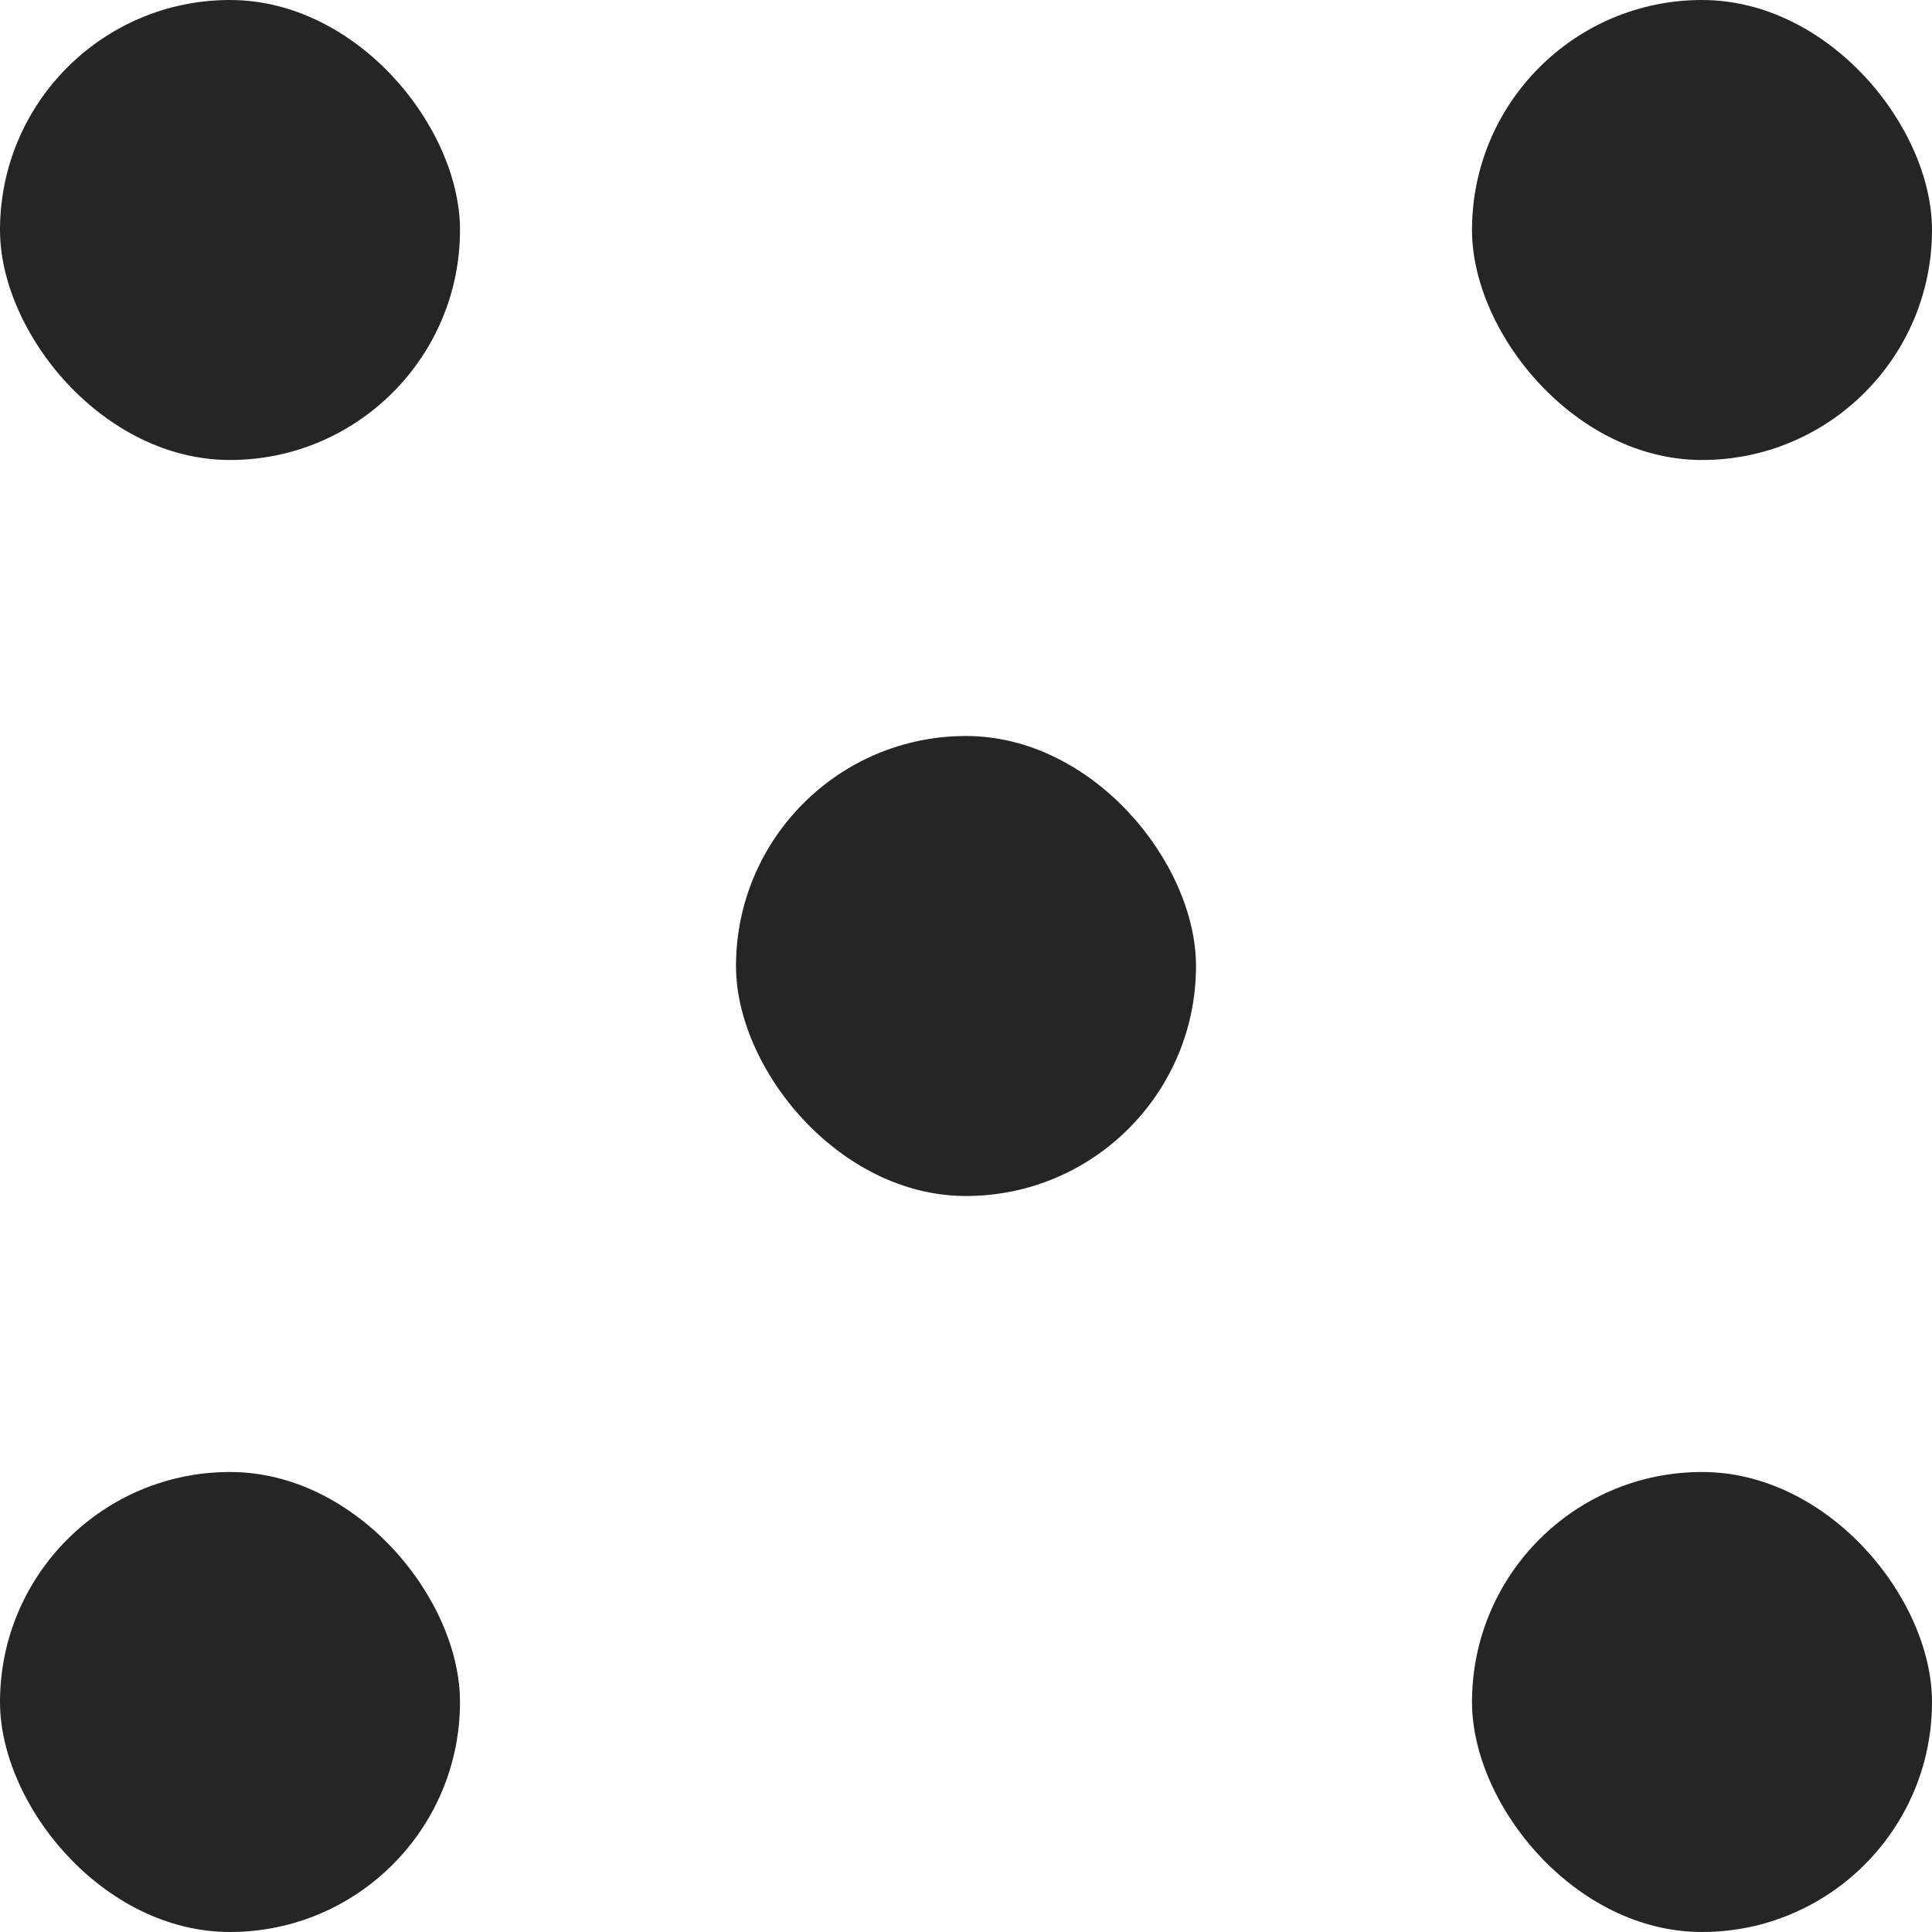
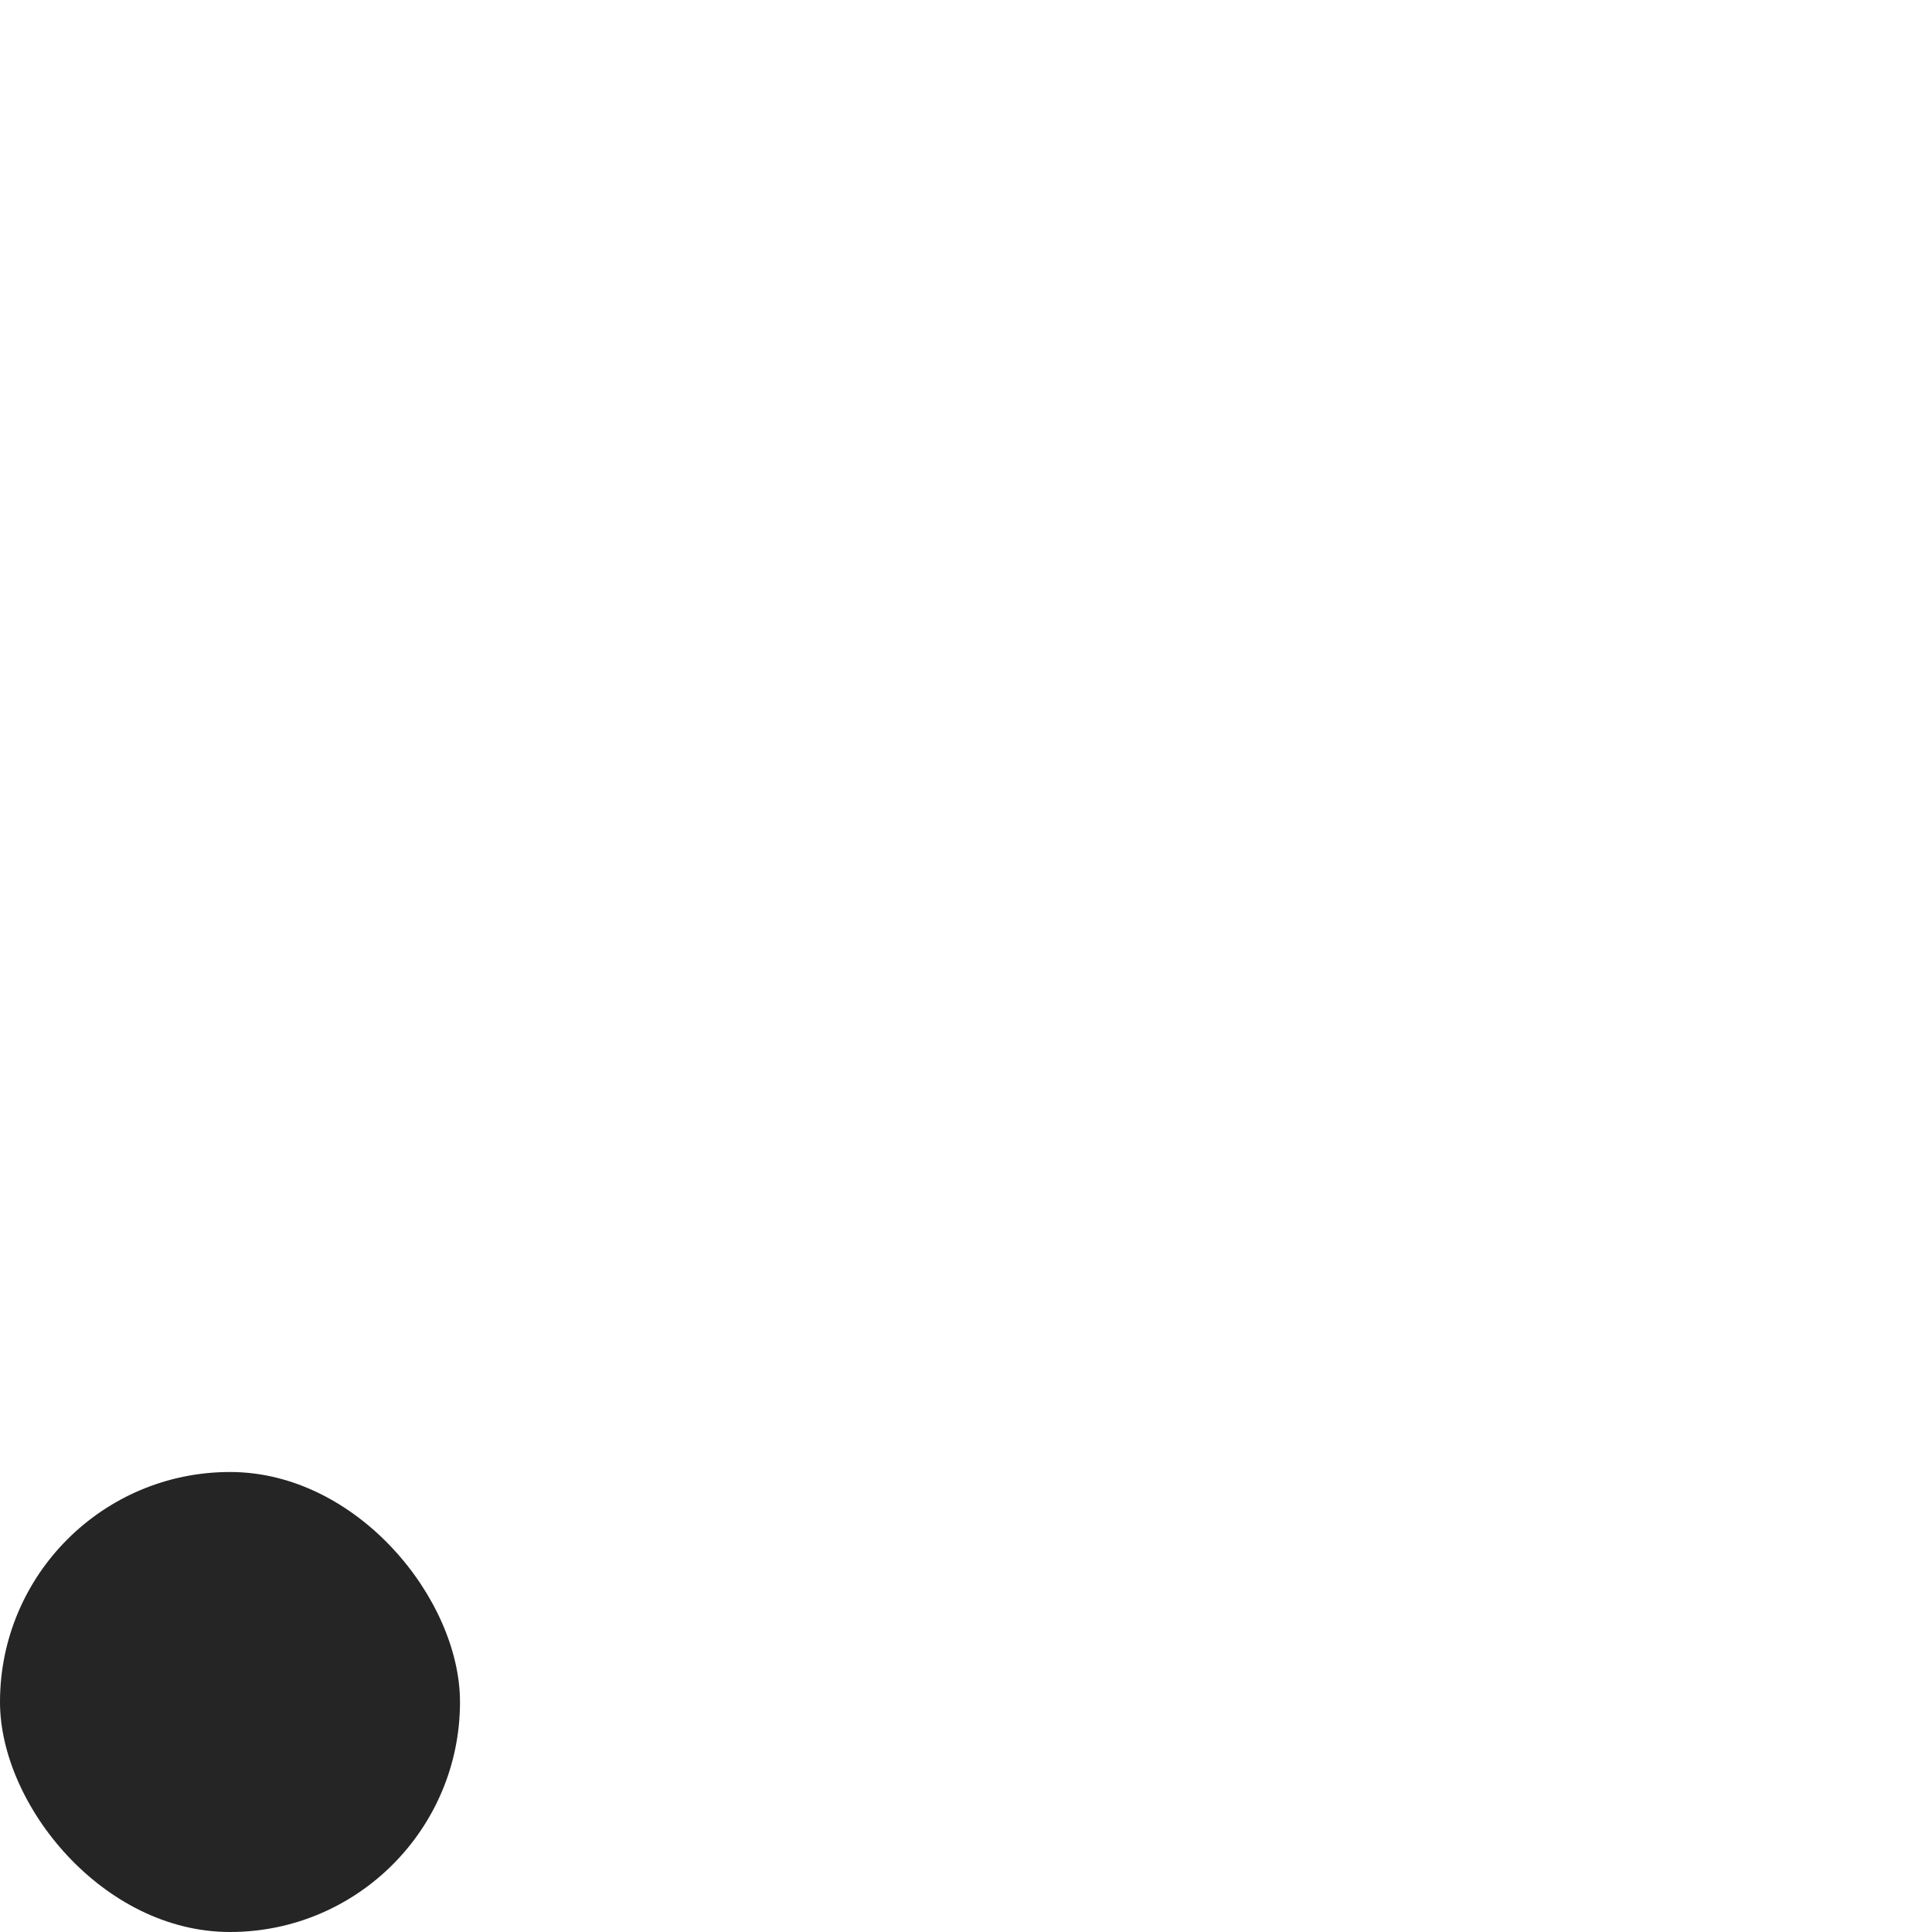
<svg xmlns="http://www.w3.org/2000/svg" width="21" height="21" viewBox="0 0 21 21" fill="none">
-   <rect width="5" height="5" rx="2.5" fill="#252525" />
-   <rect x="16" width="5" height="5" rx="2.5" fill="#252525" />
-   <rect x="8" y="8" width="5" height="5" rx="2.5" fill="#252525" />
  <rect y="16" width="5" height="5" rx="2.5" fill="#252525" />
-   <rect x="16" y="16" width="5" height="5" rx="2.5" fill="#252525" />
</svg>